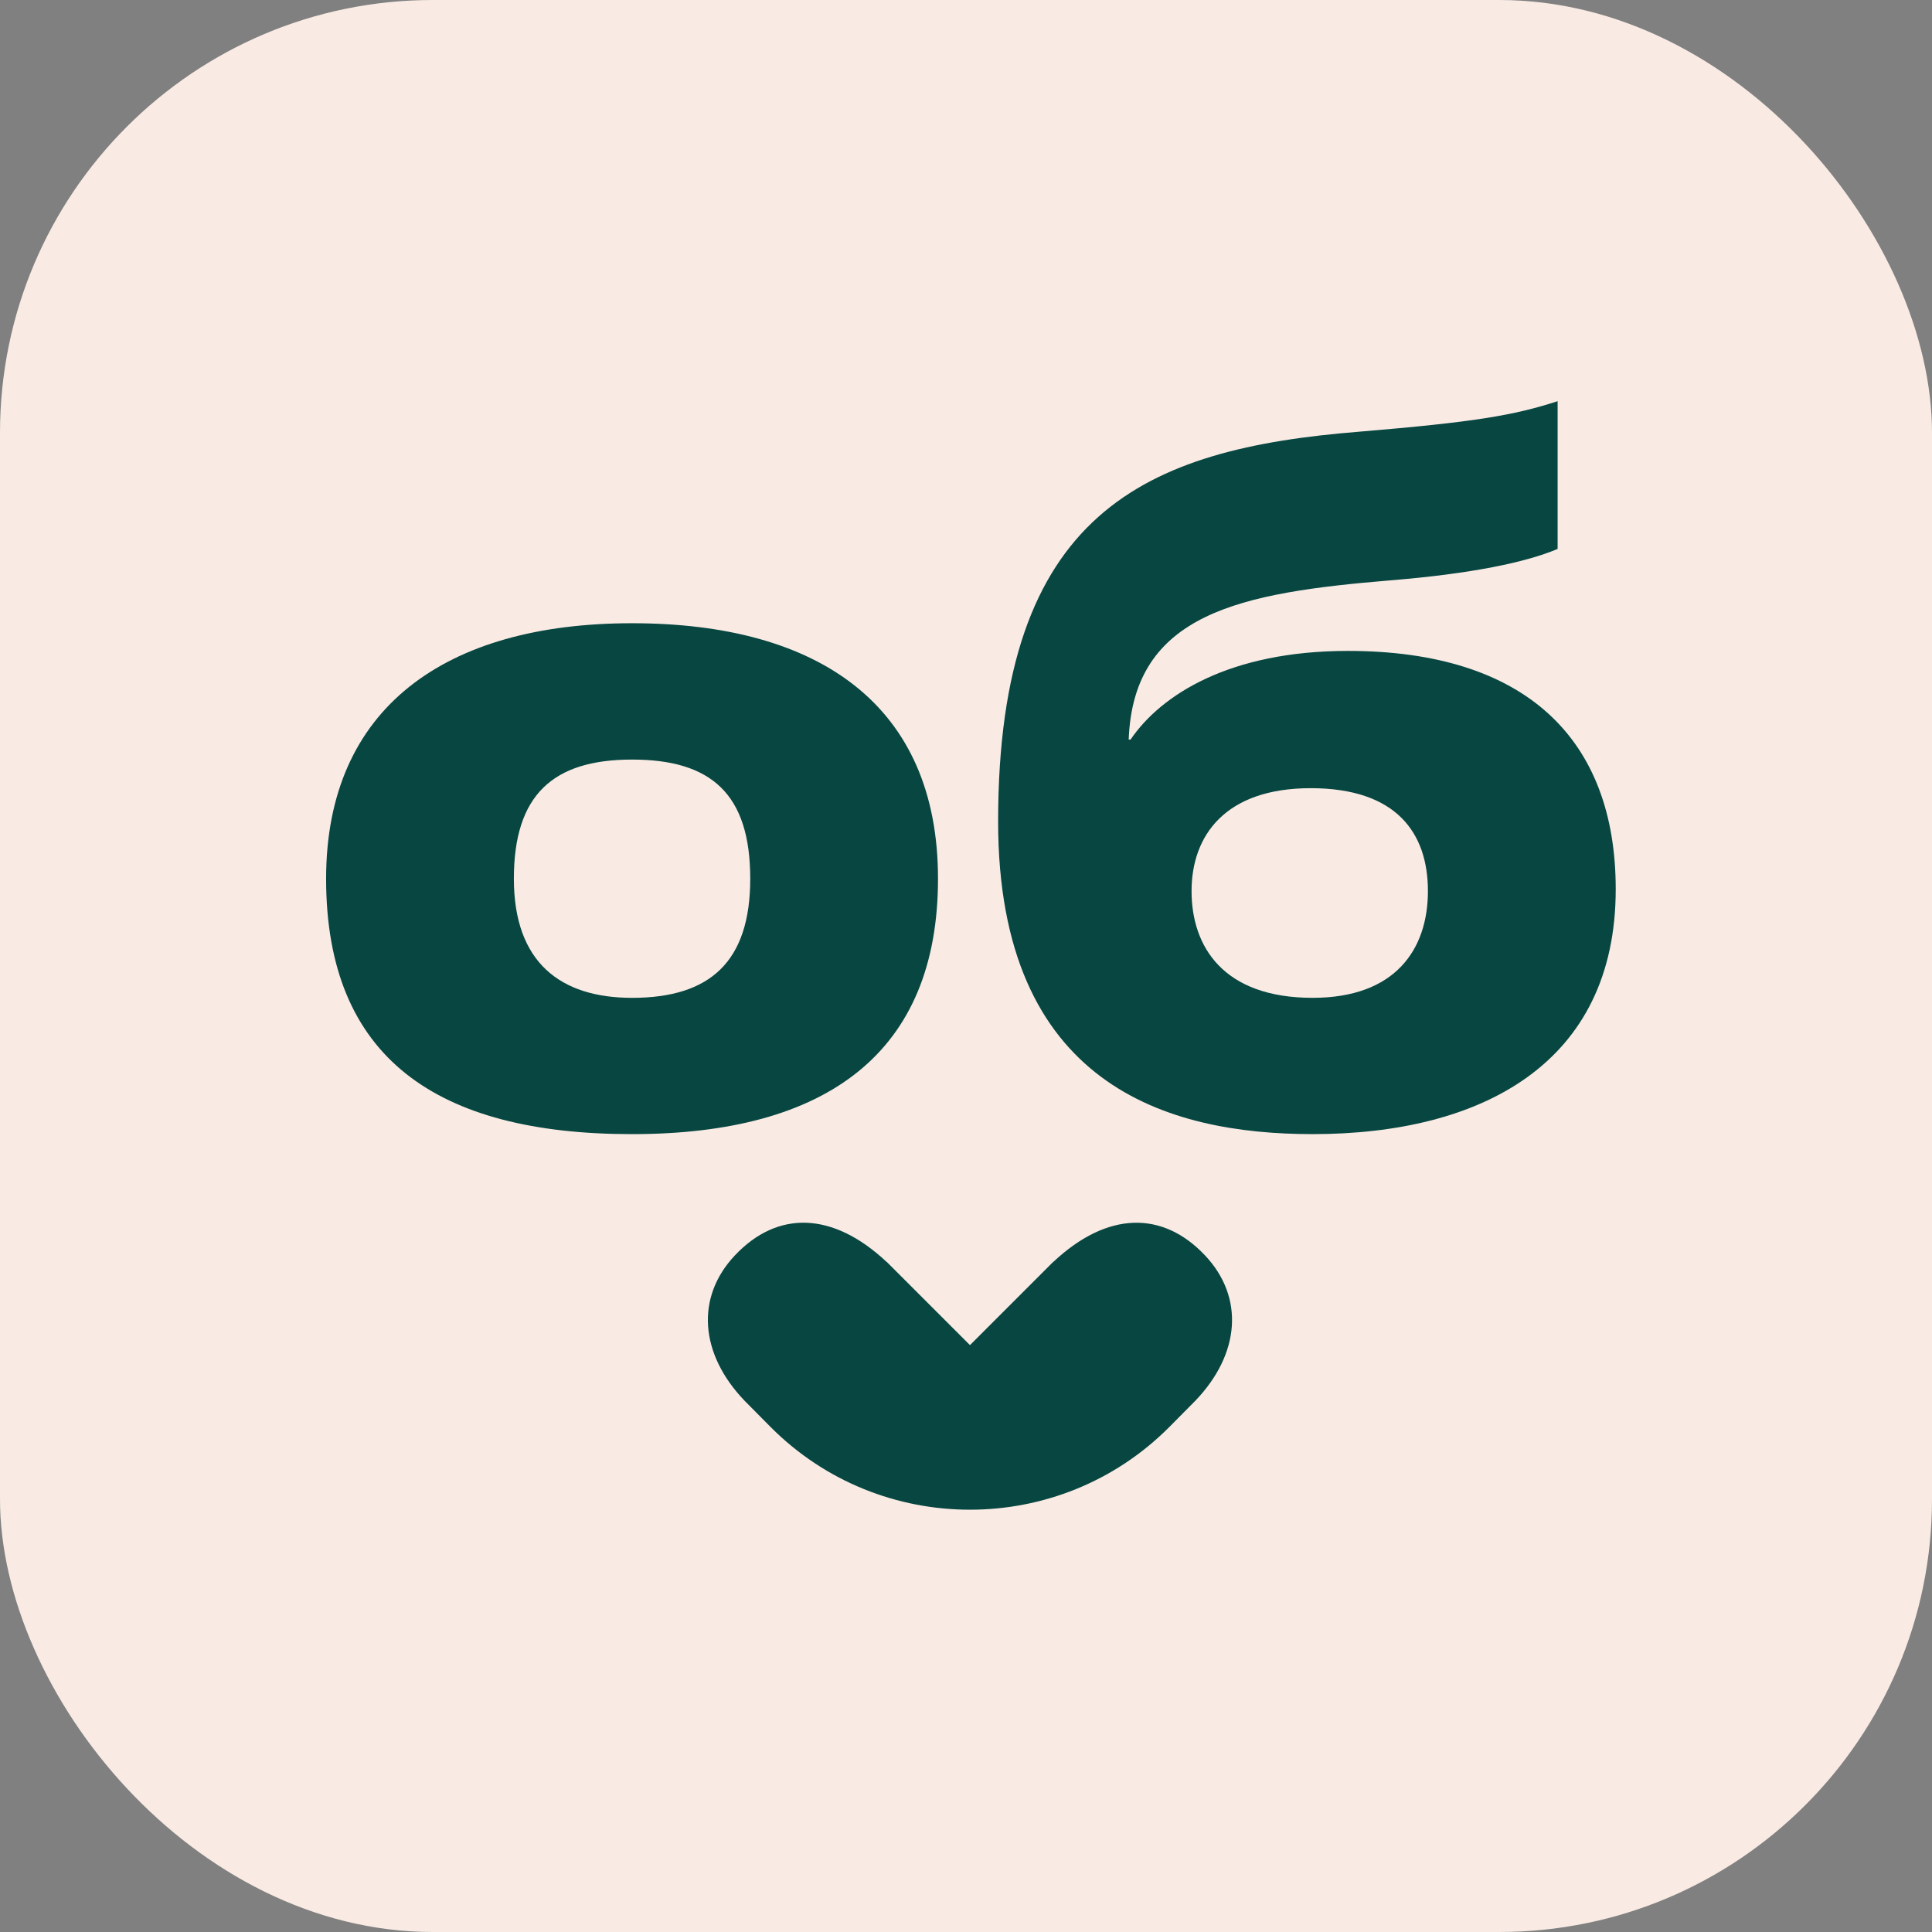
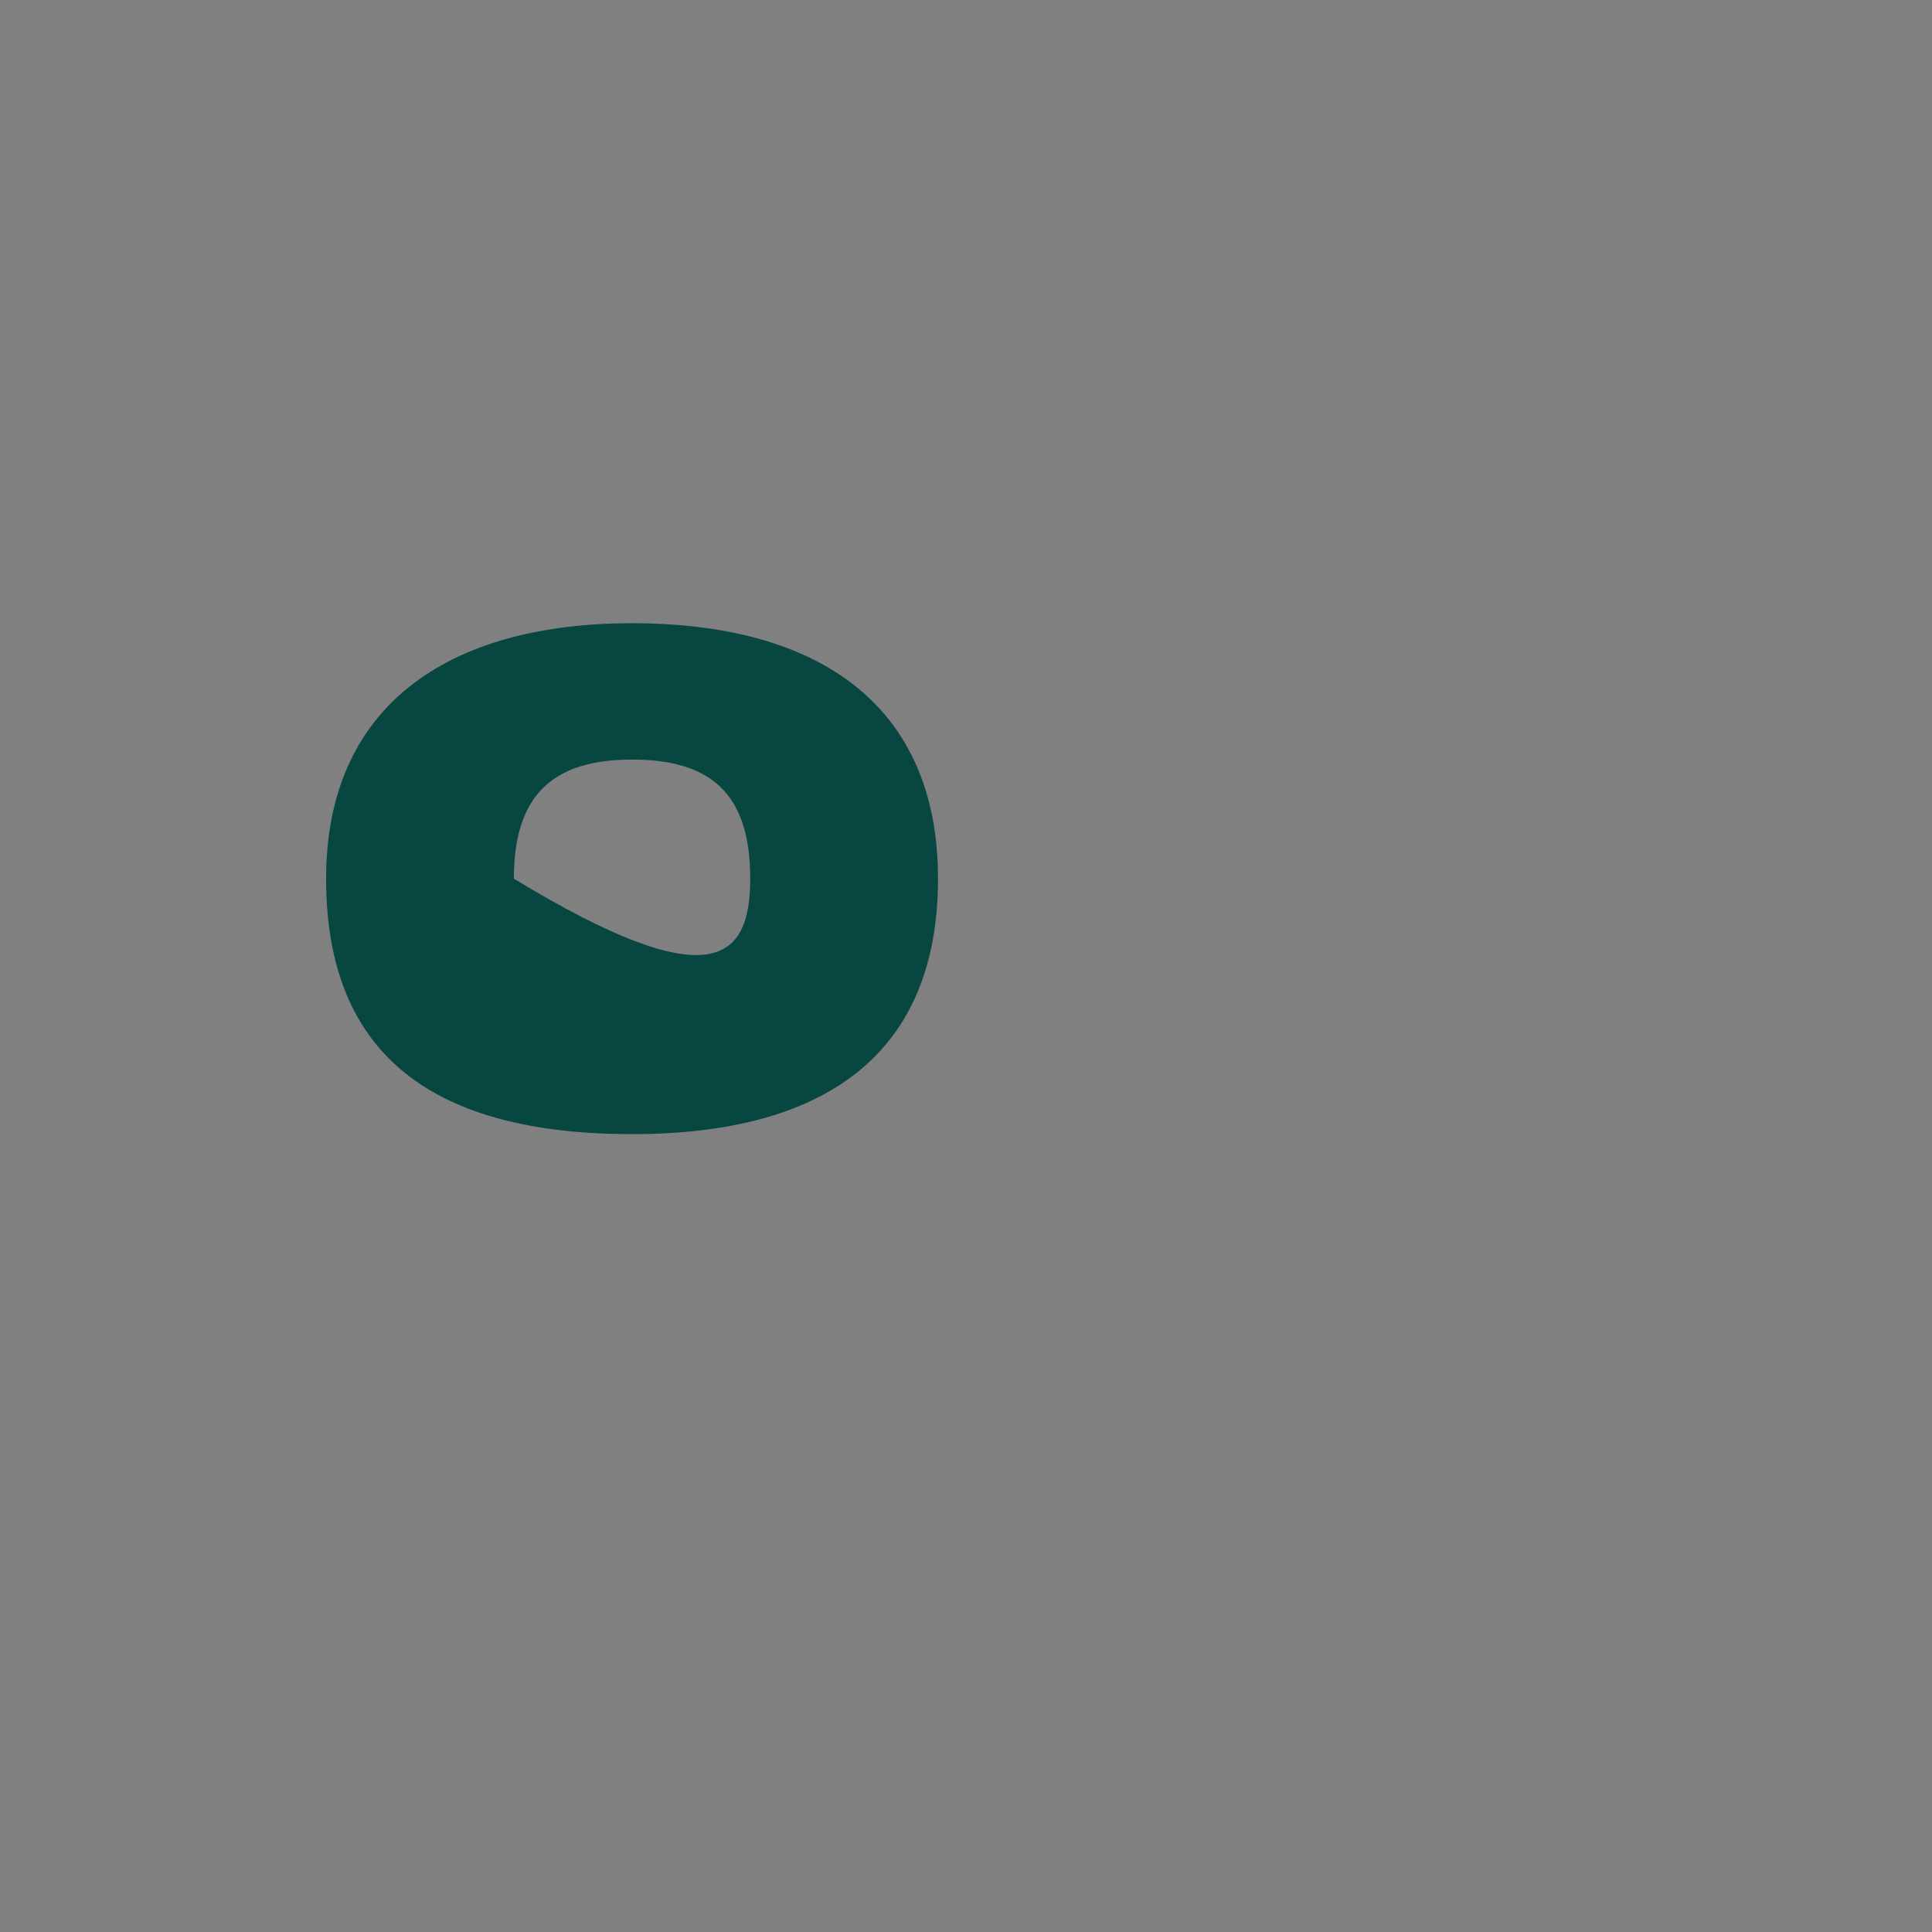
<svg xmlns="http://www.w3.org/2000/svg" width="183" height="183" viewBox="0 0 183 183" fill="none">
  <rect x="0" y="0" width="183" height="183" fill="#808080" stroke="none" />
-   <rect width="183" height="183" rx="41" fill="#F9EBE4" />
-   <path d="M30.889 83.231C30.889 67.071 42.173 59.033 59.87 59.033C77.567 59.033 88.848 66.798 88.848 83.231C88.848 99.665 78.376 107.426 59.87 107.426C41.364 107.426 30.889 100.204 30.889 83.231ZM71.063 83.231C71.063 75.197 67.362 71.947 59.87 71.947C52.379 71.947 48.674 75.286 48.674 83.231C48.674 91.176 53.099 94.516 59.87 94.516C67.272 94.516 71.063 91.085 71.063 83.231Z" fill="#074641" />
-   <path d="M107.088 70.051C109.976 65.807 116.477 61.655 127.673 61.655C144.465 61.655 153.042 69.959 153.042 84.224C153.042 100.746 140.313 107.425 124.334 107.425C110.611 107.425 94.543 102.822 94.543 77.812C94.543 48.472 108.446 42.514 128.759 40.889C139.593 39.987 143.383 39.355 147.538 38V51.995C144.557 53.259 139.412 54.344 131.648 54.976C117.563 56.148 107.361 58.046 106.91 70.054H107.091L107.088 70.051ZM124.331 94.515C132.184 94.515 135.253 89.913 135.253 84.405C135.253 78.898 132.273 74.657 124.15 74.657C116.027 74.657 112.865 79.171 112.865 84.405C112.865 89.64 115.843 94.515 124.331 94.515Z" fill="#074641" />
-   <path d="M114.133 118.904C110.108 114.647 104.883 114.739 99.776 119.523L99.773 119.513L91.875 127.411L83.977 119.513L83.974 119.523C78.863 114.736 73.638 114.644 69.617 118.904C65.868 122.872 66.274 128.243 70.525 132.677C70.525 132.684 72.385 134.56 73.007 135.182C78.21 140.4 85.047 143 91.875 143C98.706 143 105.54 140.4 110.743 135.182C111.365 134.556 113.225 132.677 113.225 132.677C117.476 128.246 117.882 122.872 114.133 118.904Z" fill="#074641" />
+   <path d="M30.889 83.231C30.889 67.071 42.173 59.033 59.87 59.033C77.567 59.033 88.848 66.798 88.848 83.231C88.848 99.665 78.376 107.426 59.87 107.426C41.364 107.426 30.889 100.204 30.889 83.231ZM71.063 83.231C71.063 75.197 67.362 71.947 59.87 71.947C52.379 71.947 48.674 75.286 48.674 83.231C67.272 94.516 71.063 91.085 71.063 83.231Z" fill="#074641" />
</svg>